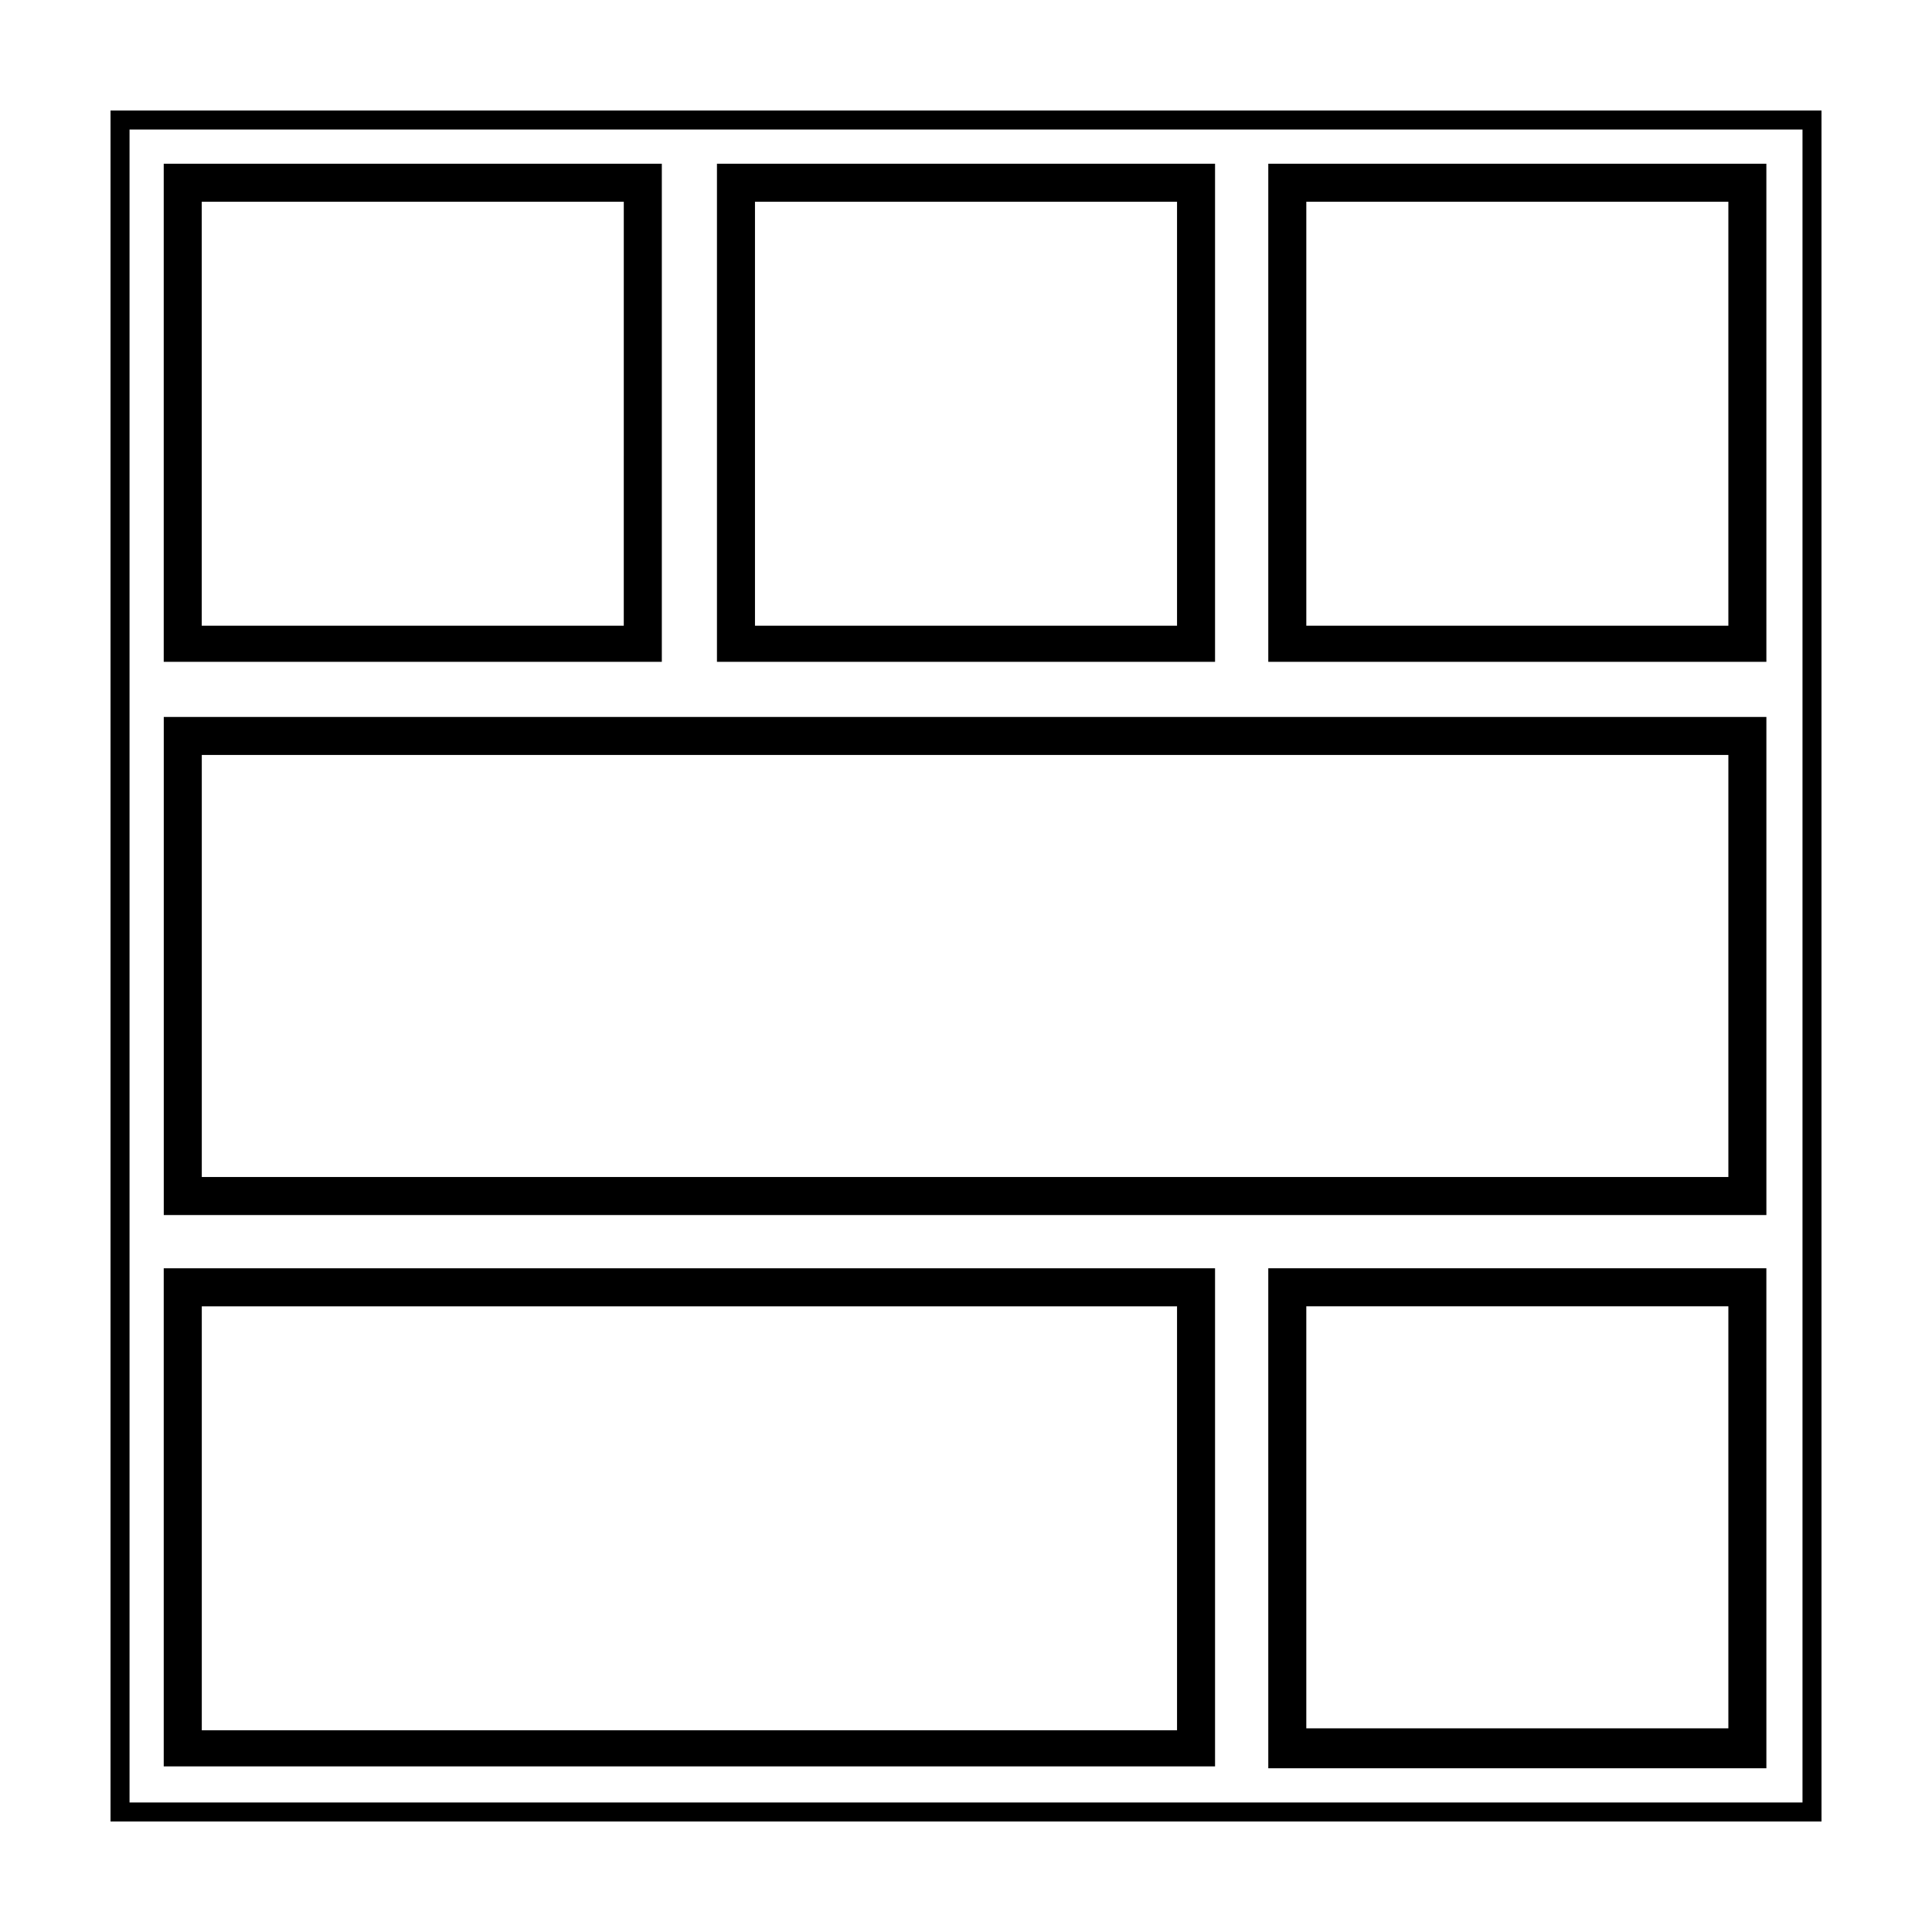
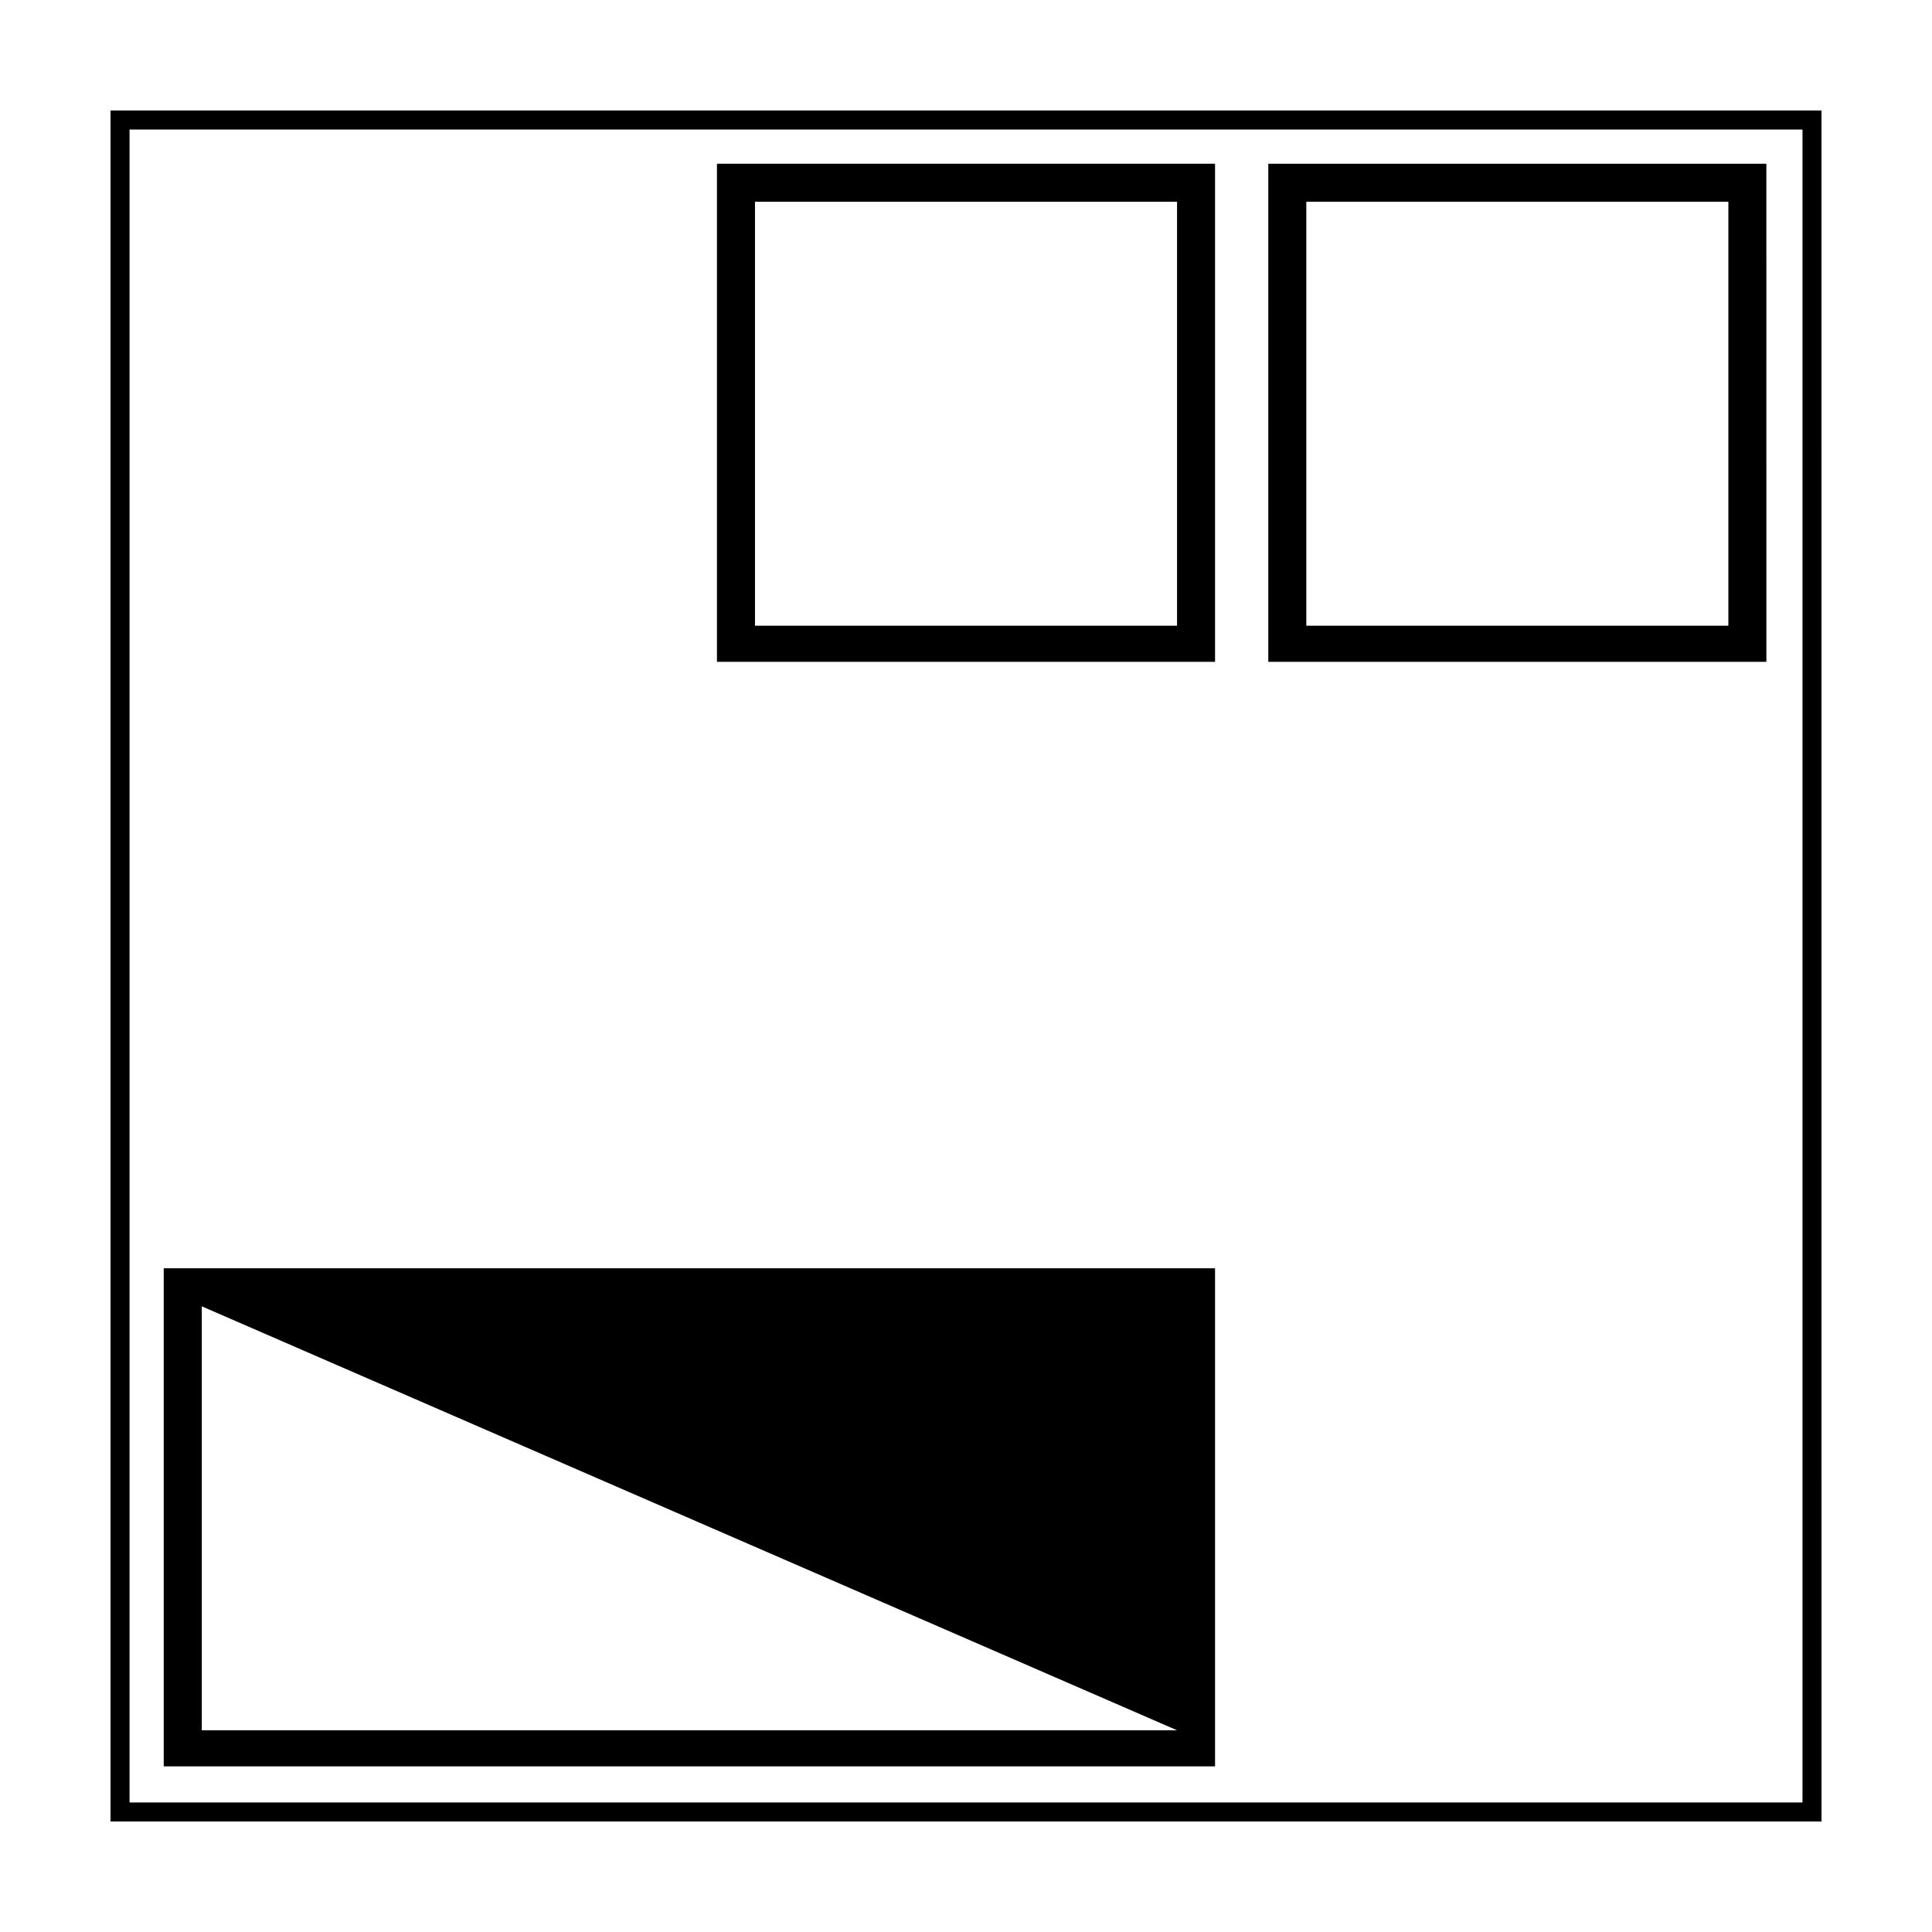
<svg xmlns="http://www.w3.org/2000/svg" fill="#000000" width="800px" height="800px" version="1.1" viewBox="144 144 512 512">
  <g>
    <path d="m173.29 173.29v453.43h453.43l-0.004-453.43zm448.39 448.39h-443.35v-443.35h443.35z" />
-     <path d="m612.61 334h-425.21v132h424.71v-132zm-10.074 121.92h-405.06v-111.85h404.56v111.85z" />
-     <path d="m319.89 187.39h-132.5v132h132v-132zm-10.078 122.43h-112.35v-112.35h111.85l-0.004 112.35z" />
    <path d="m466 187.39h-132v132h132zm-10.074 122.43h-111.85v-112.35h111.85z" />
    <path d="m612.61 187.39h-132.5v132h132l-0.004-132zm-10.074 122.43h-112.35v-112.35h111.85v112.35z" />
-     <path d="m466 480.11h-278.61v132h278.61zm-10.074 122.43h-258.45v-112.35h258.45z" />
-     <path d="m480.11 612.61h132l-0.004-132.5h-132zm10.074-122.43h111.85v111.85h-111.85z" />
+     <path d="m466 480.11h-278.61v132h278.61zm-10.074 122.43h-258.45v-112.35z" />
  </g>
</svg>